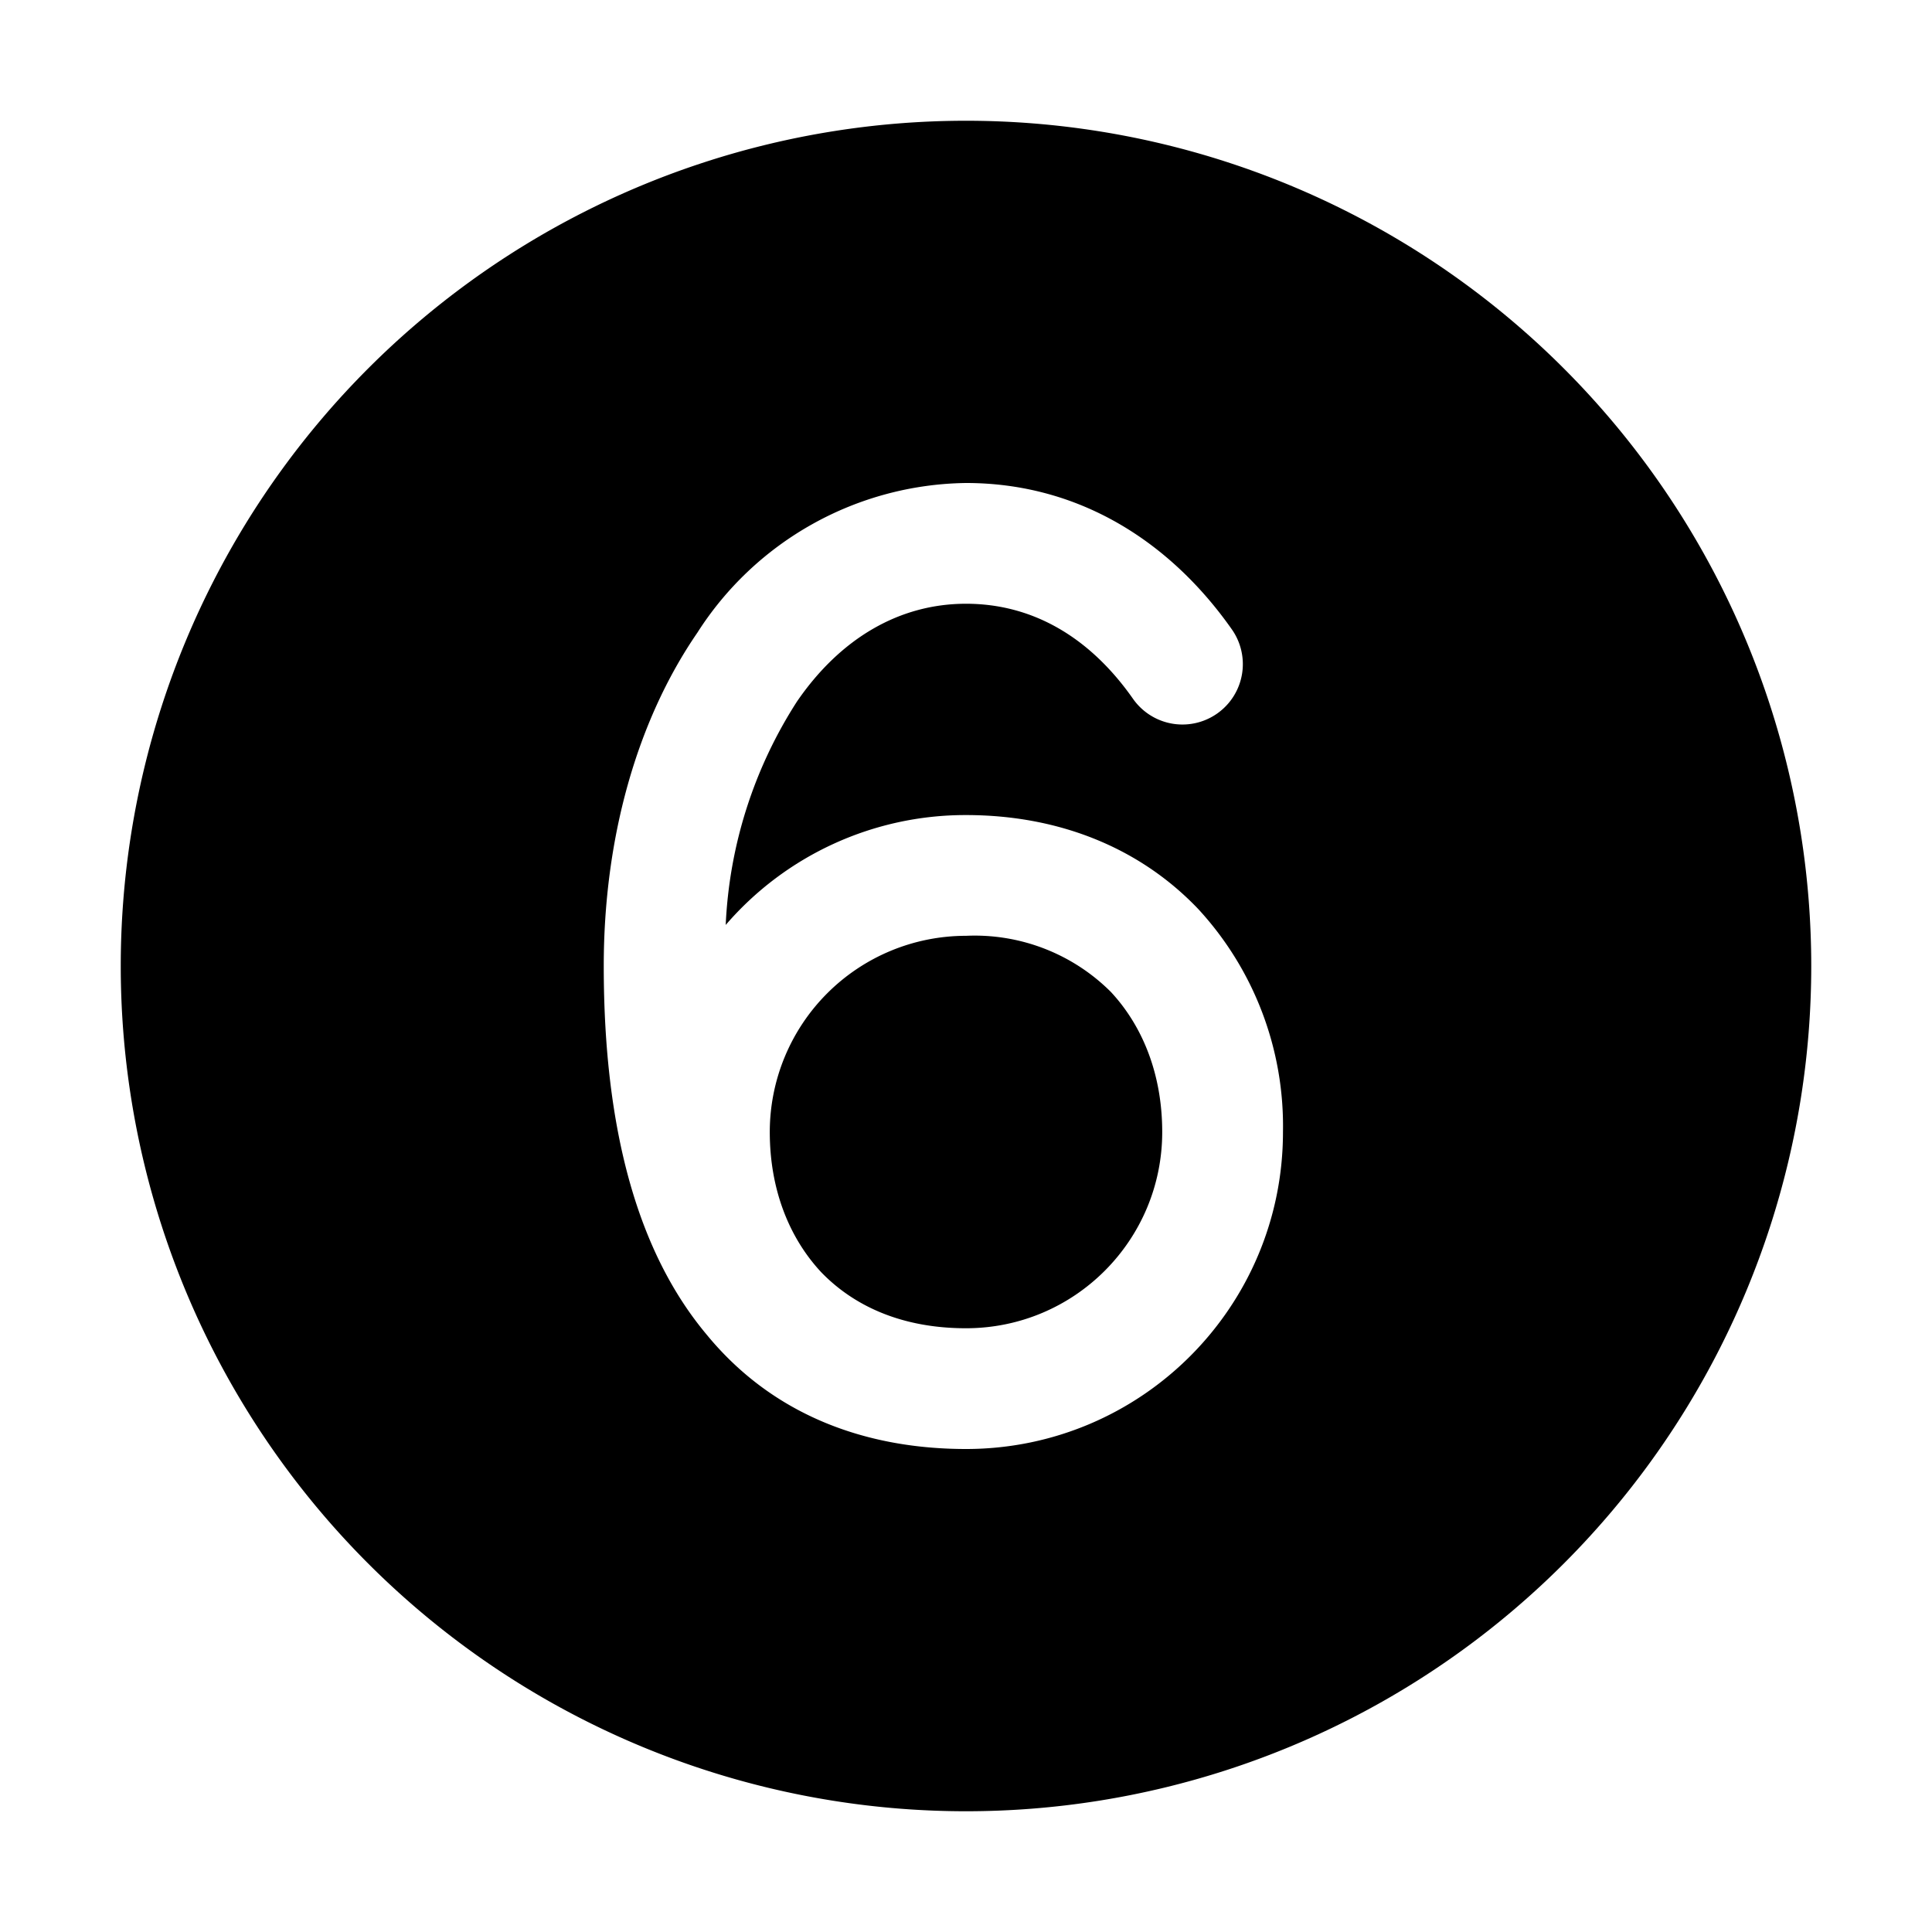
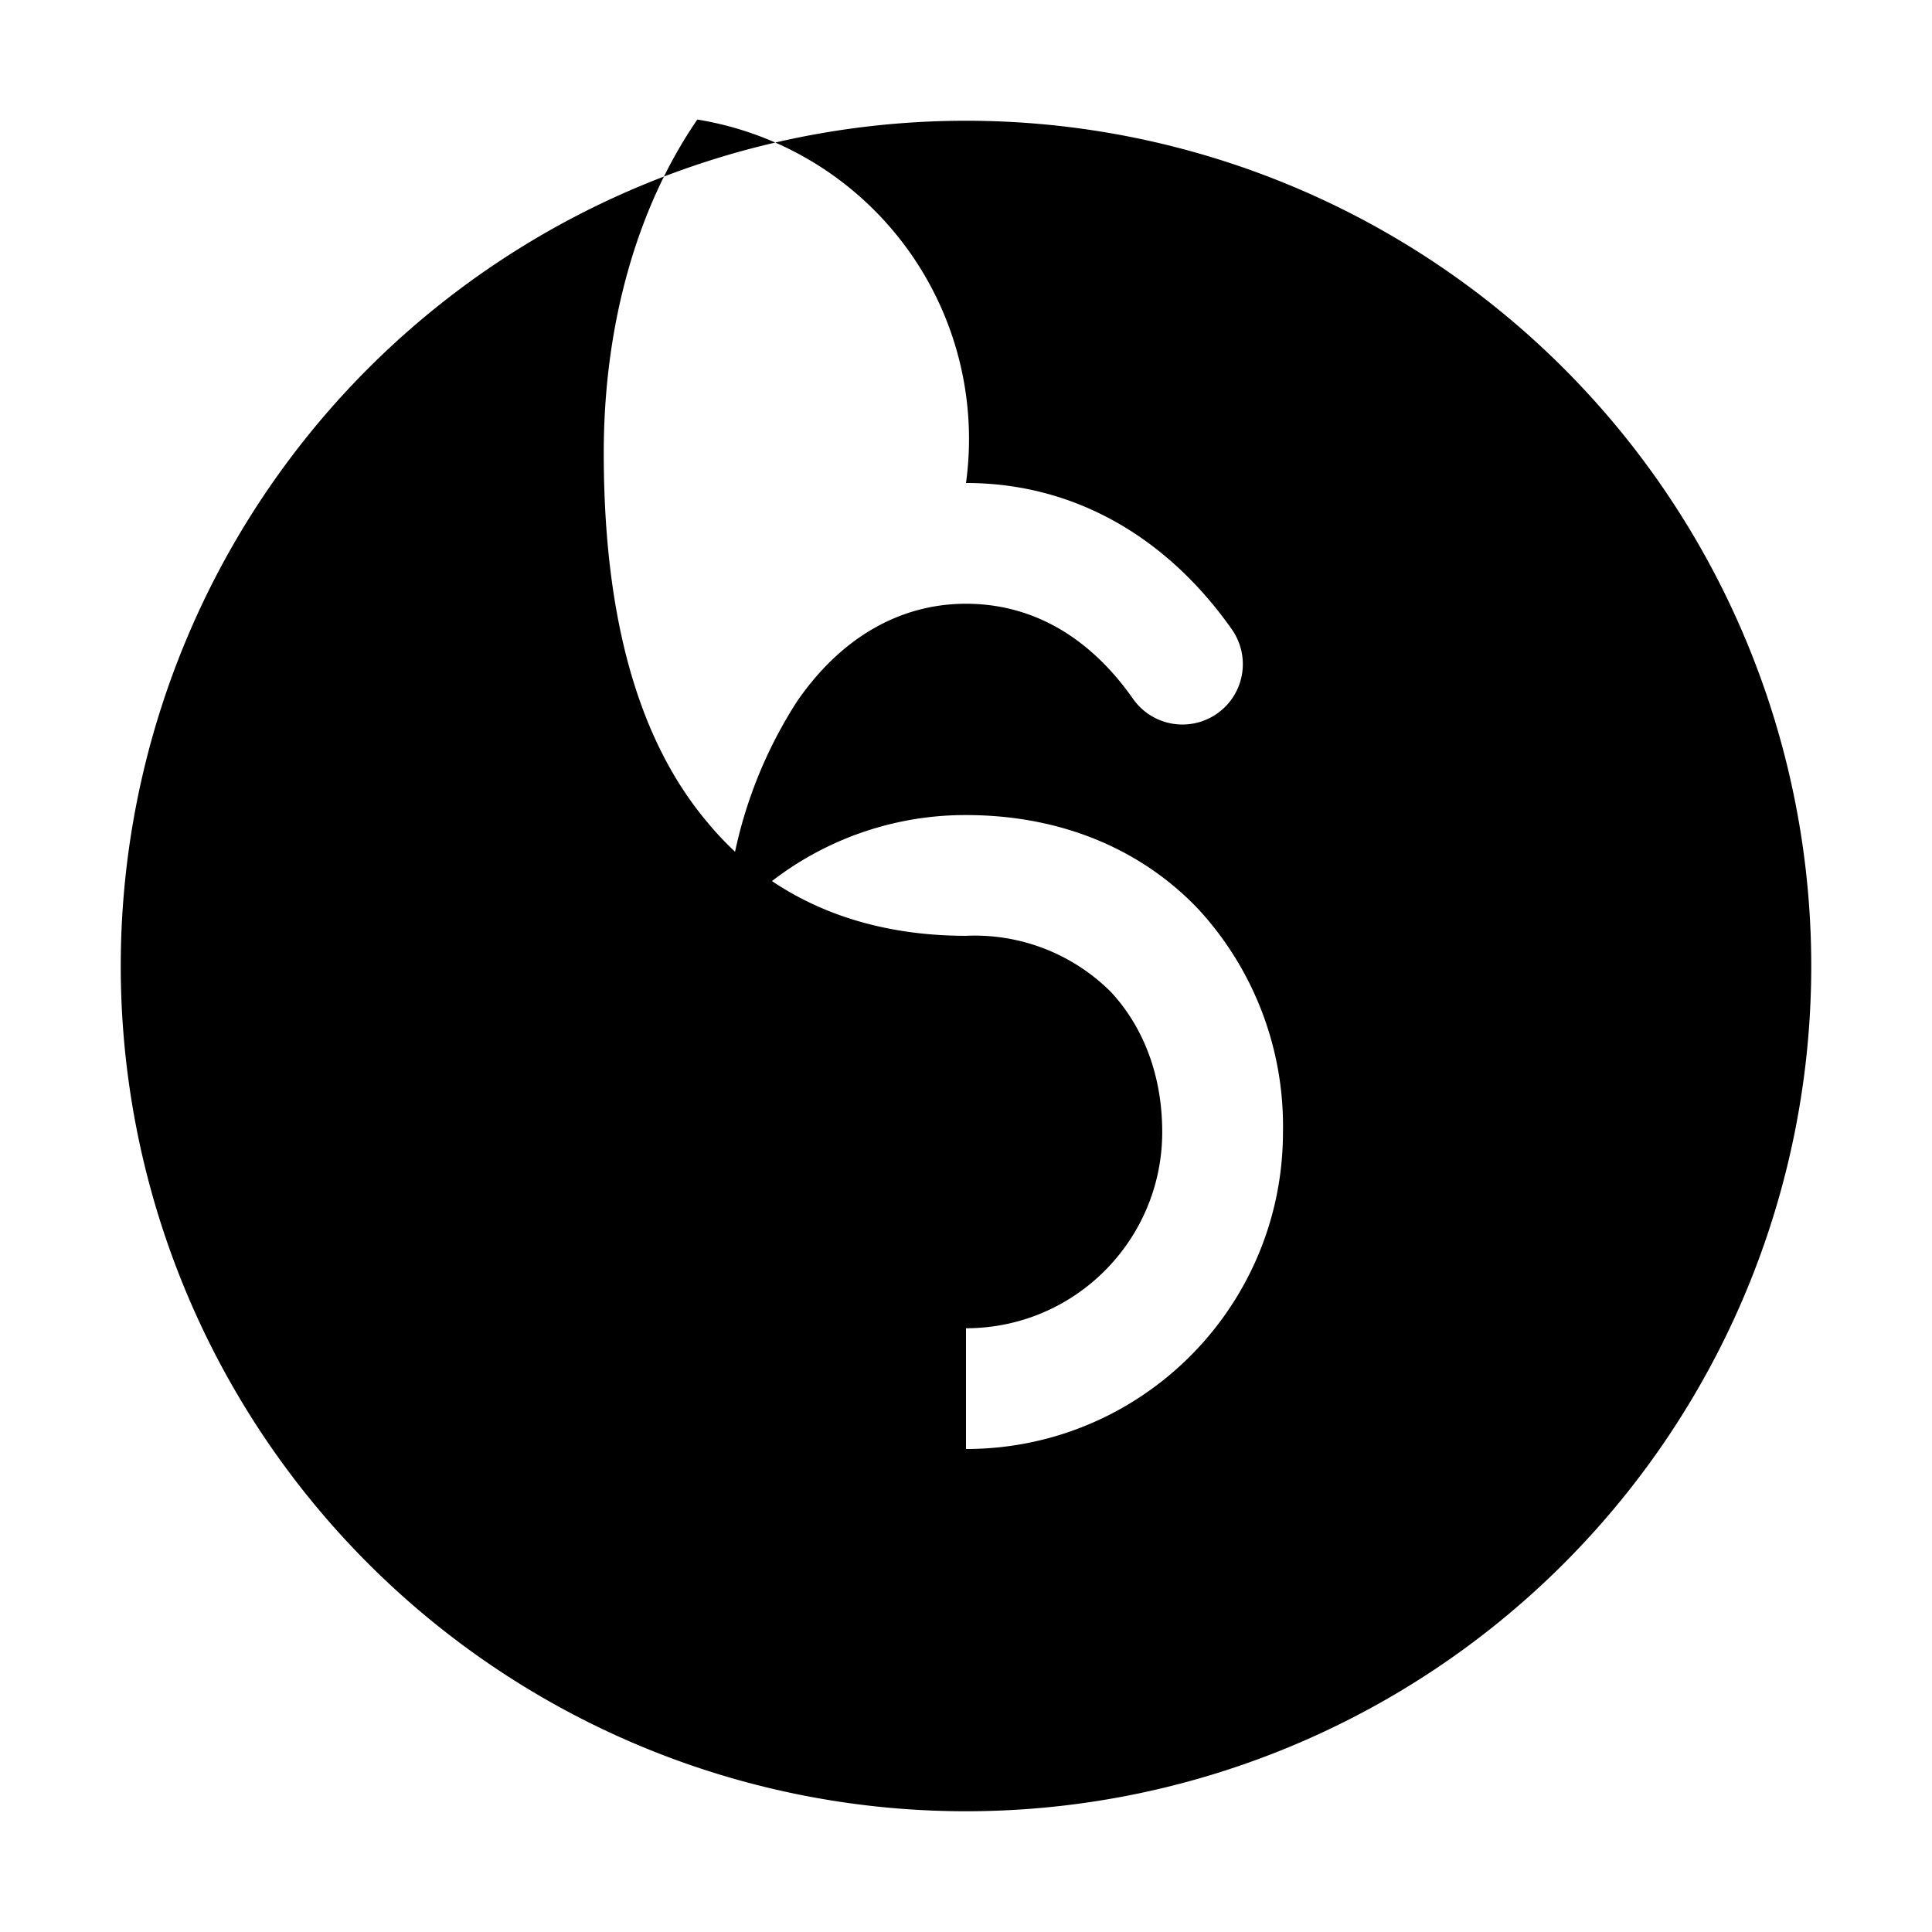
<svg xmlns="http://www.w3.org/2000/svg" width="32" height="32" viewBox="0 0 32 32">
-   <path d="M16 2a14 14 0 1 0 0 28 14 14 0 0 0 0-28Zm0 13.5a3.25 3.25 0 0 0-3.25 3.25c0 .95.32 1.75.85 2.32.53.55 1.32.93 2.4.93 1.8 0 3.25-1.46 3.25-3.25 0-.95-.32-1.75-.85-2.32a3.19 3.19 0 0 0-2.4-.93Zm0 8.5c-1.6 0-3.17-.52-4.3-1.9-1.12-1.34-1.7-3.35-1.7-6.1 0-2.1.54-4.05 1.55-5.52A5.36 5.36 0 0 1 16 8c1.87 0 3.38.97 4.4 2.42a1 1 0 1 1-1.63 1.16C18.05 10.55 17.1 10 16 10c-1.1 0-2.08.57-2.8 1.62a7.45 7.45 0 0 0-1.18 3.7A5.24 5.24 0 0 1 16 13.5c1.58 0 2.91.57 3.85 1.56a5.3 5.3 0 0 1 1.4 3.69c0 2.9-2.35 5.25-5.25 5.25Z" />
+   <path d="M16 2a14 14 0 1 0 0 28 14 14 0 0 0 0-28Zm0 13.5a3.25 3.25 0 0 0-3.25 3.25c0 .95.32 1.75.85 2.32.53.55 1.32.93 2.4.93 1.8 0 3.25-1.46 3.25-3.25 0-.95-.32-1.75-.85-2.32a3.19 3.19 0 0 0-2.4-.93Zc-1.6 0-3.17-.52-4.3-1.9-1.12-1.34-1.7-3.35-1.7-6.1 0-2.1.54-4.05 1.55-5.52A5.36 5.36 0 0 1 16 8c1.87 0 3.38.97 4.4 2.42a1 1 0 1 1-1.63 1.16C18.05 10.55 17.1 10 16 10c-1.1 0-2.08.57-2.8 1.62a7.45 7.45 0 0 0-1.18 3.7A5.24 5.24 0 0 1 16 13.5c1.58 0 2.91.57 3.85 1.56a5.3 5.3 0 0 1 1.4 3.69c0 2.9-2.35 5.25-5.25 5.25Z" />
</svg>